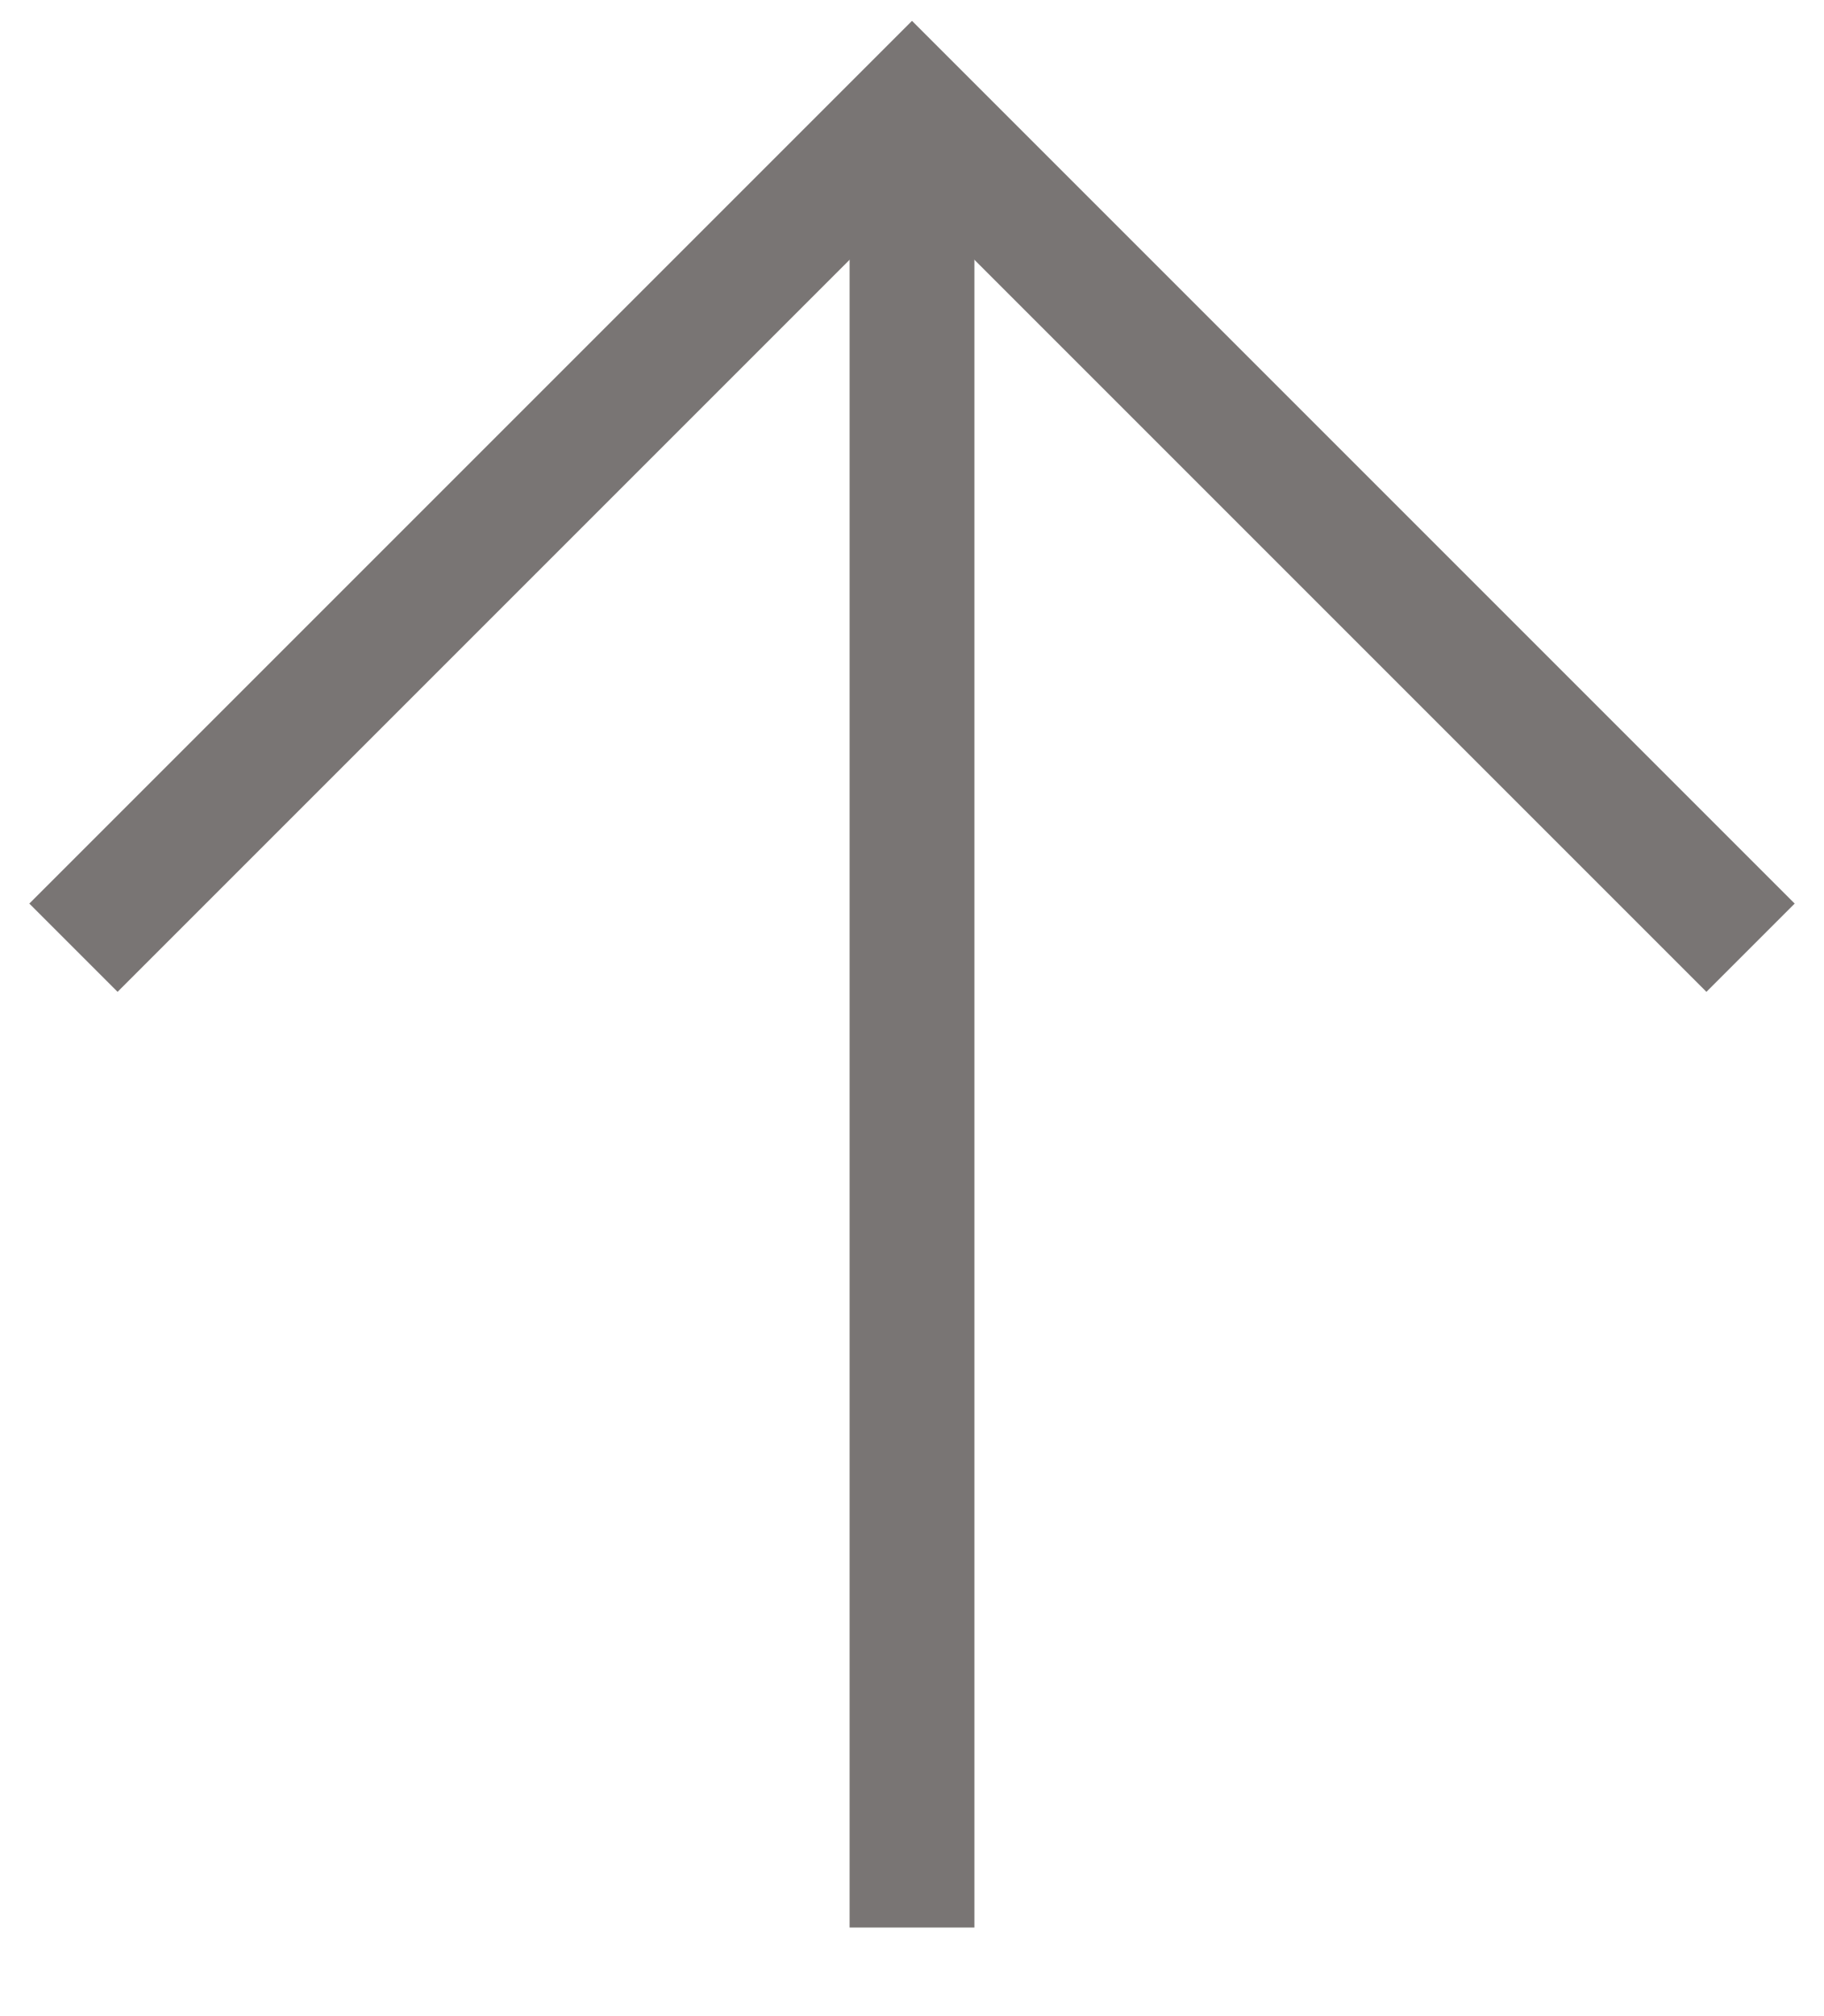
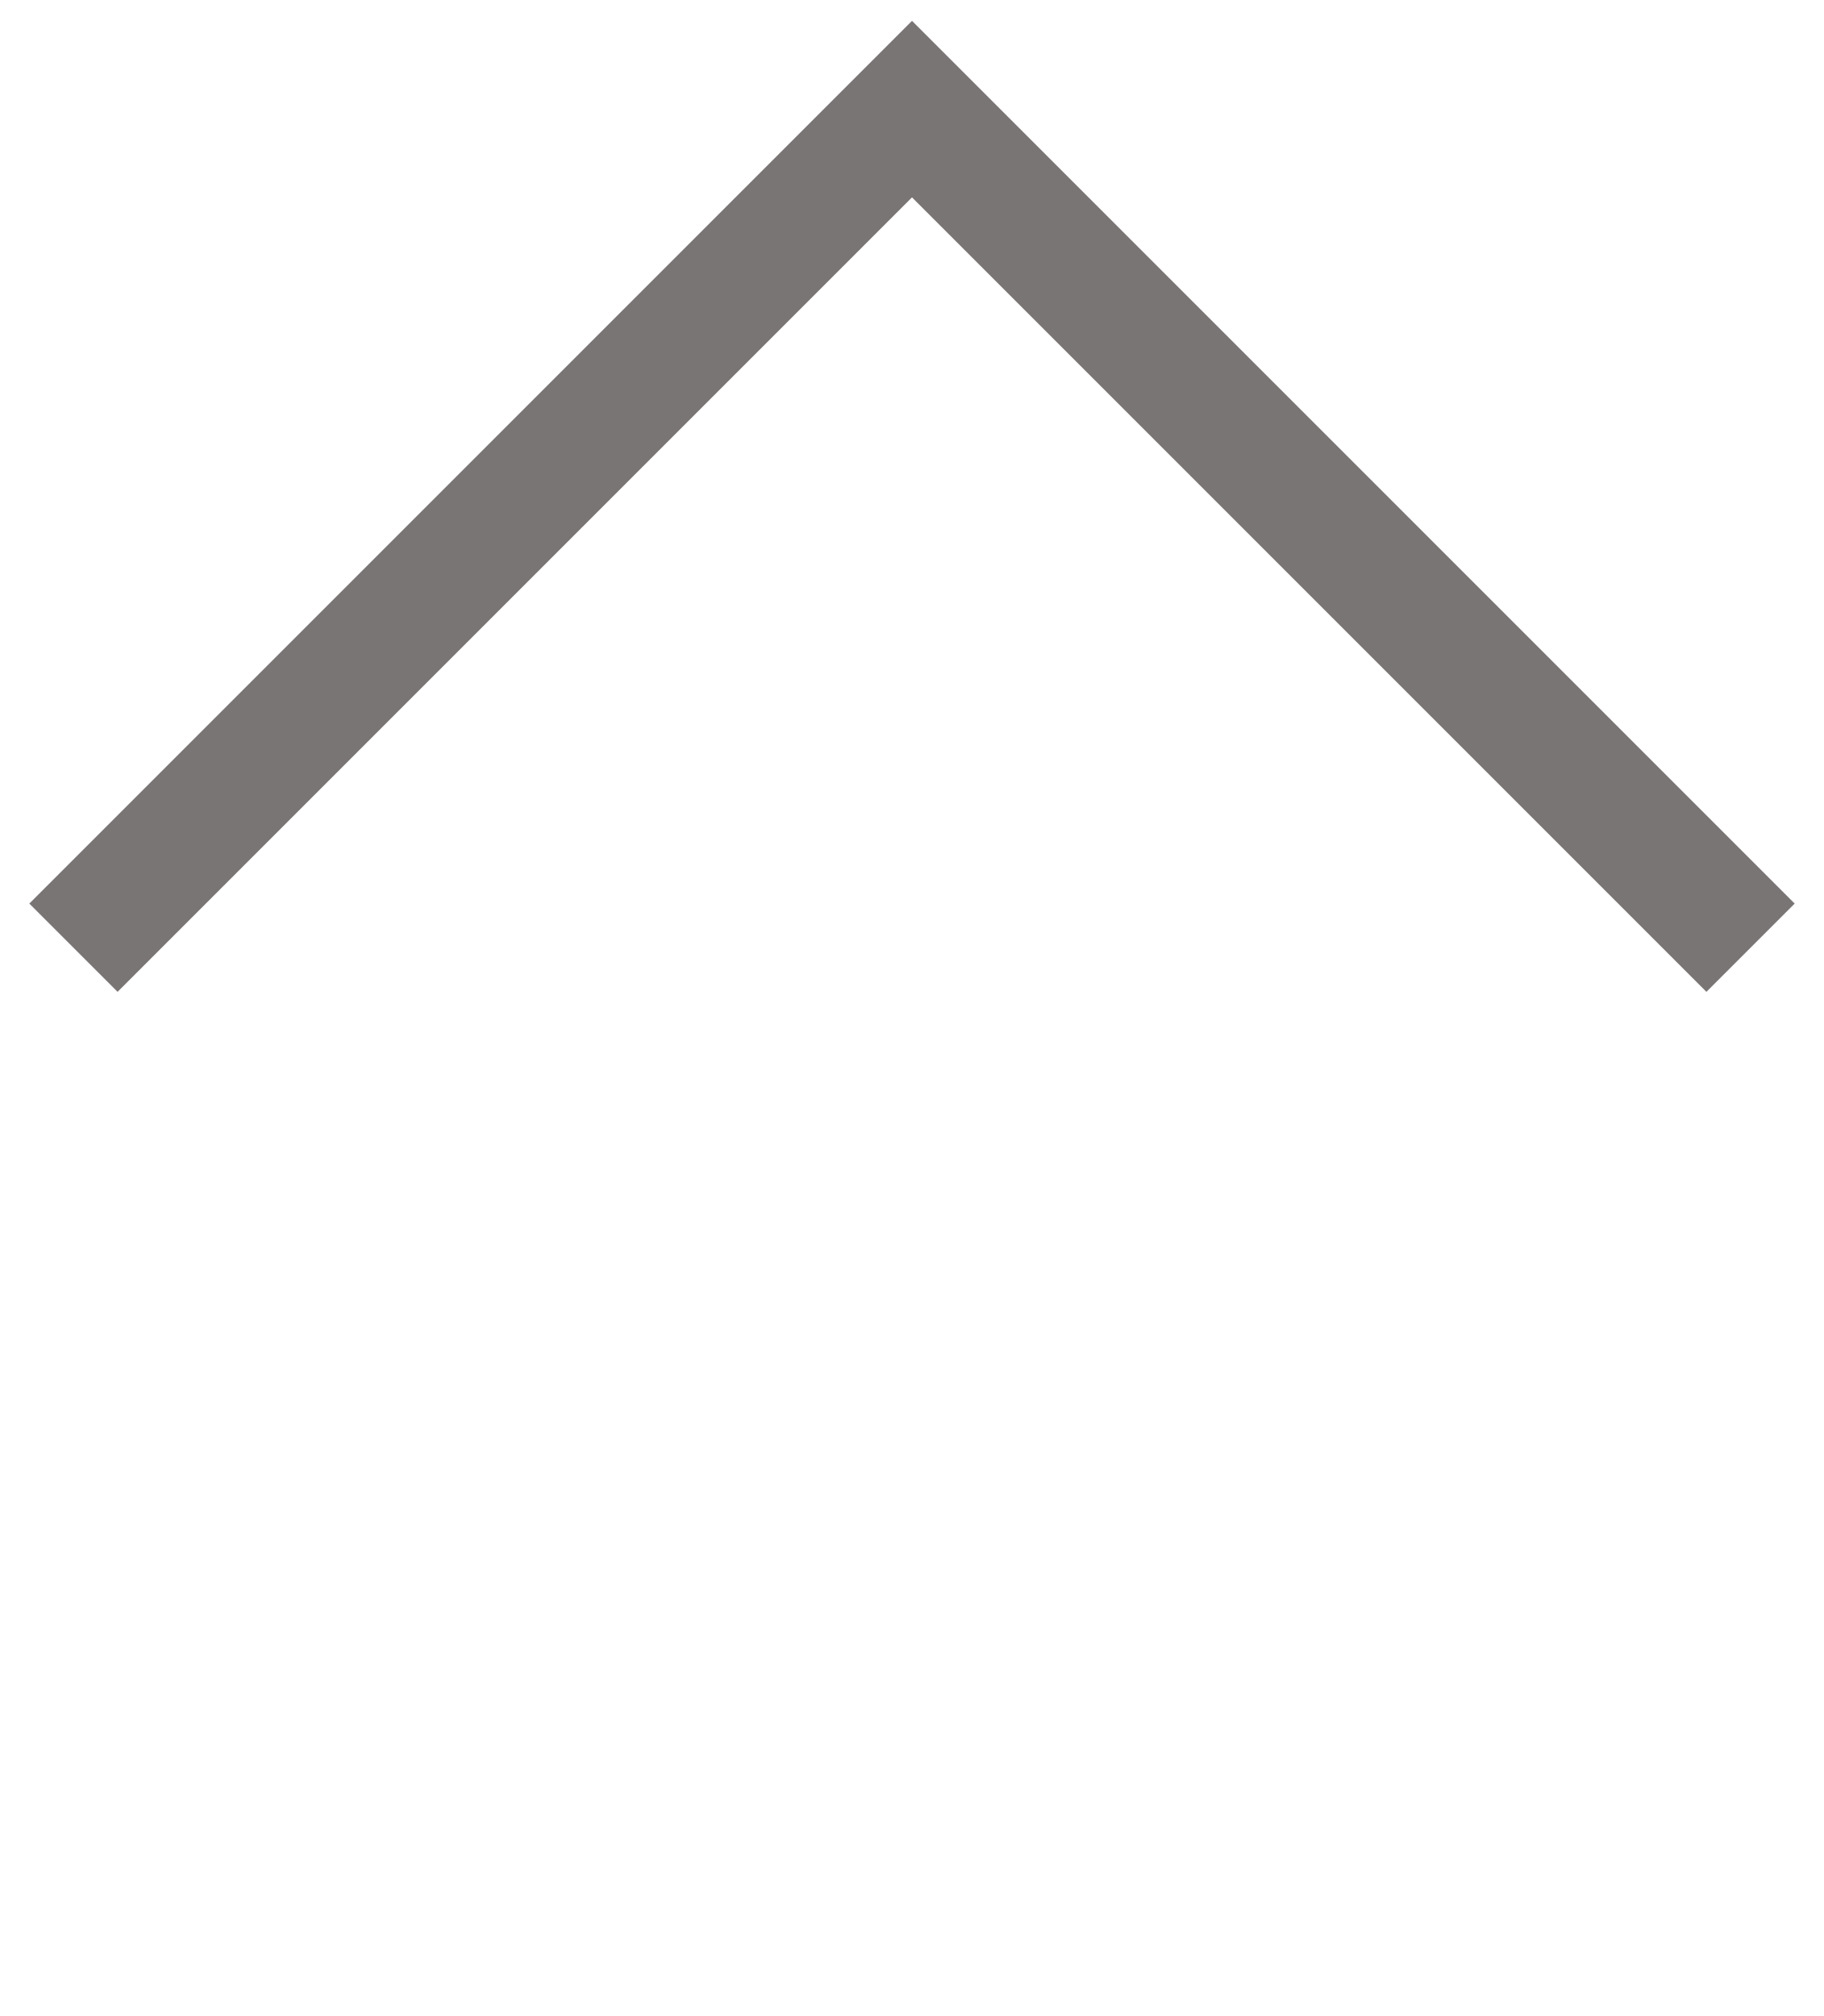
<svg xmlns="http://www.w3.org/2000/svg" width="19px" height="21px" viewBox="0 0 19 21" version="1.1">
  <title>Arrow</title>
  <desc>Created with Sketch.</desc>
  <g id="Designs" stroke="none" stroke-width="1" fill="none" fill-rule="evenodd">
    <g id="Mircrosite-(texture)" transform="translate(-1401, -10874)" stroke="#797574" stroke-width="1.3">
      <g id="FOOTER" transform="translate(0, 10861)">
        <g id="Icon-/-Arrow-New-Tab-Dark">
          <g transform="translate(1410.5, 23.5) rotate(-45) translate(-1410.5, -23.5) translate(1403, 16)">
            <g id="Arrow" transform="translate(0.121, 0.879)">
              <polyline id="Path-6" points="1.647 -6.51439687e-15 14 0 14 12.353" />
-               <path d="M14,0 L0.607,13.393" id="Path-7" />
            </g>
          </g>
        </g>
      </g>
    </g>
  </g>
</svg>